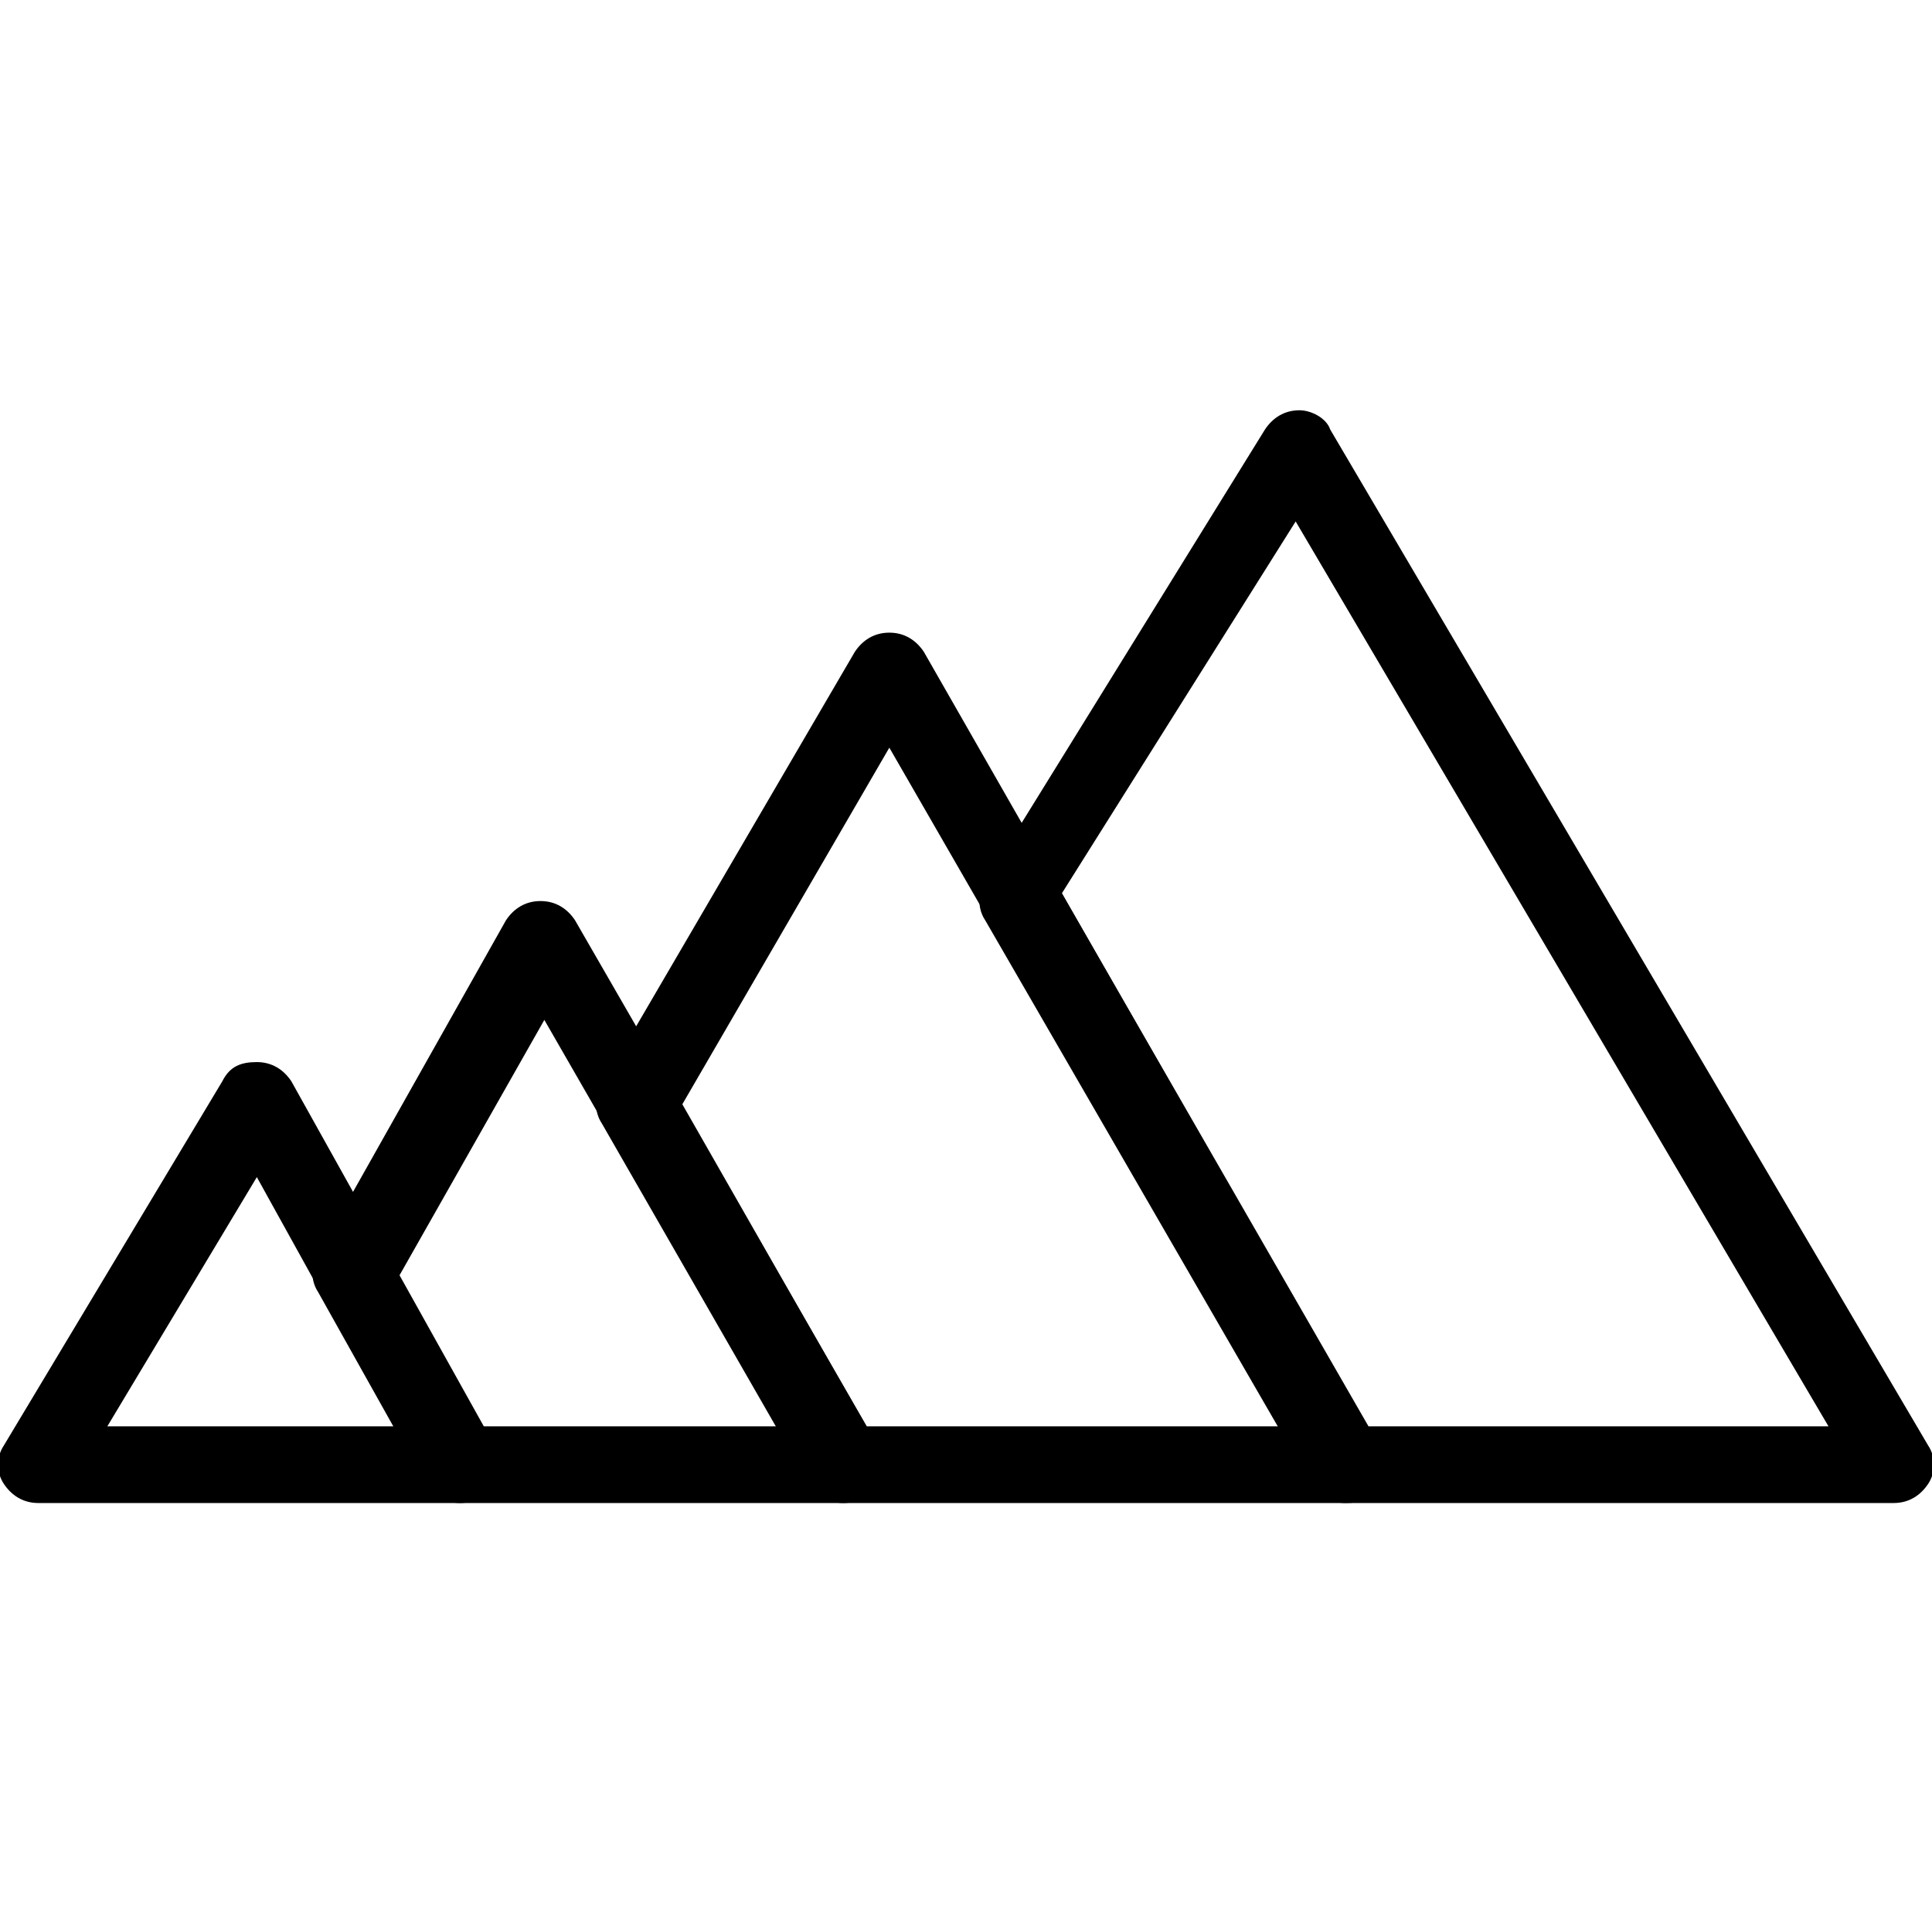
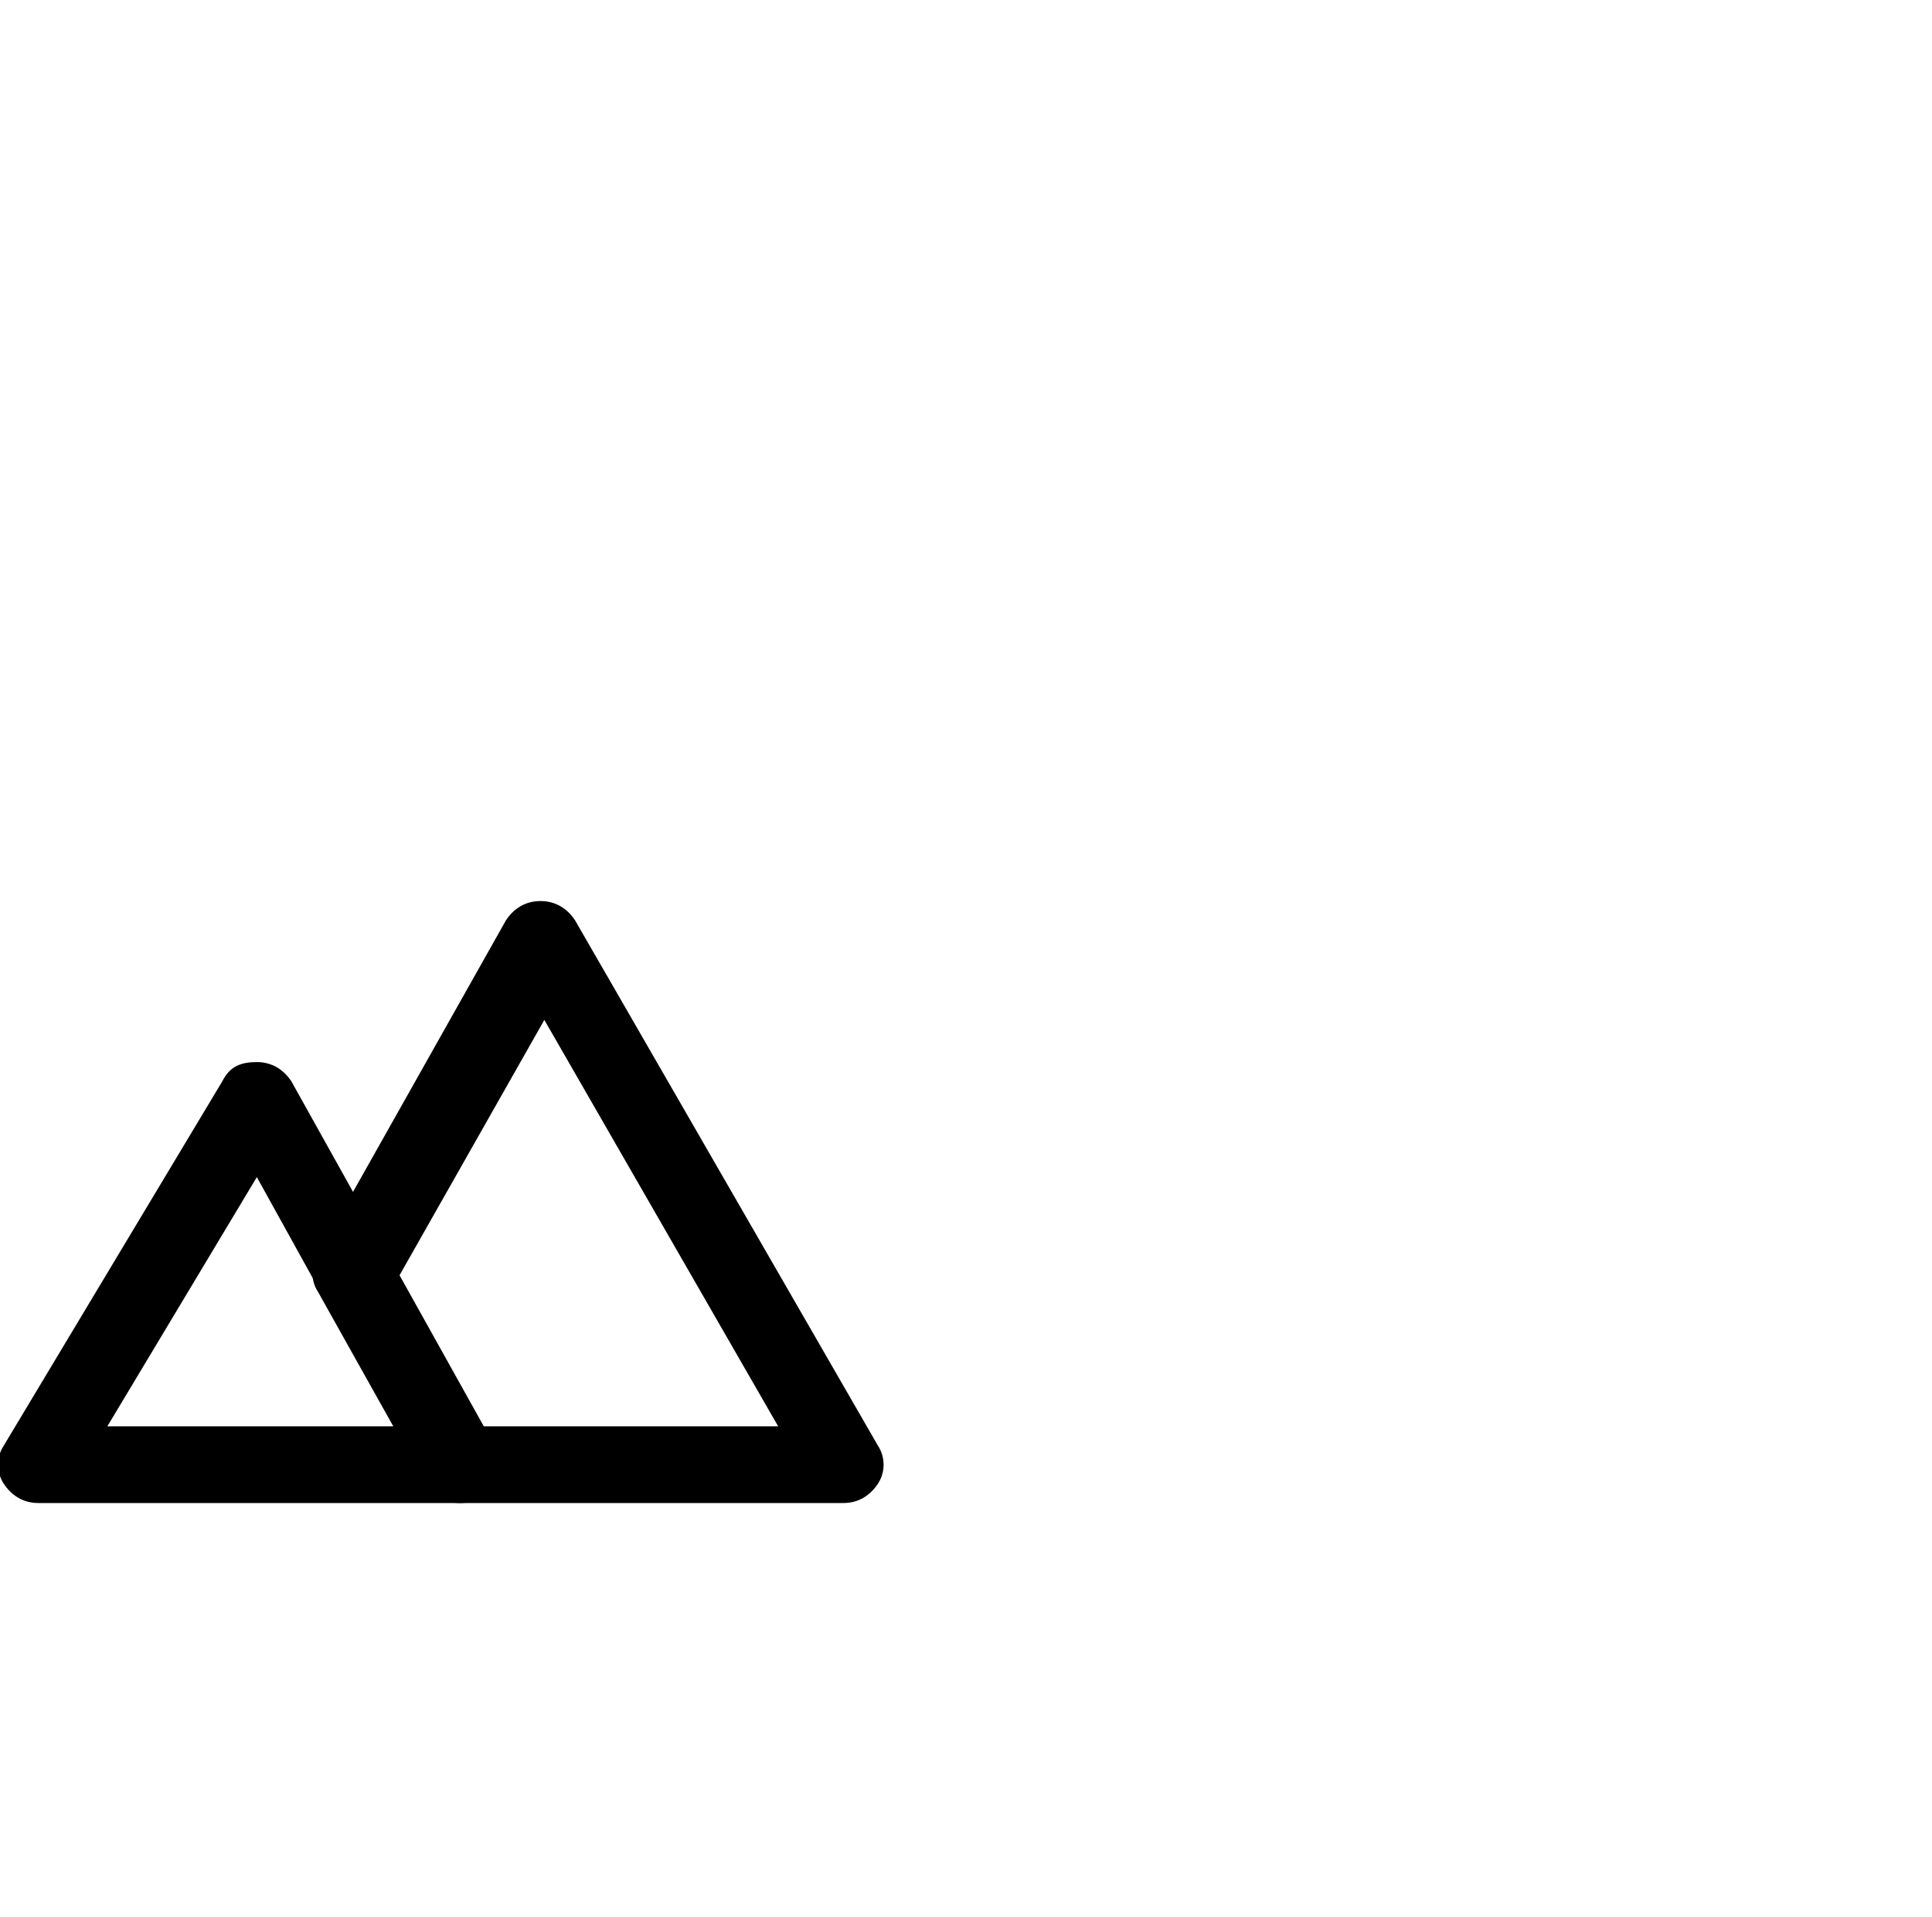
<svg xmlns="http://www.w3.org/2000/svg" version="1.1" id="Calque_1" x="0px" y="0px" viewBox="0 0 50.4 50" style="enable-background:new 0 0 50.4 50;" xml:space="preserve">
  <g>
    <g>
      <path d="M12,39.2H1c-0.4,0-0.7-0.2-0.9-0.5s-0.2-0.7,0-1l5.7-9.5c0.2-0.4,0.5-0.5,0.9-0.5s0.7,0.2,0.9,0.5l5.3,9.5    c0.2,0.3,0.2,0.7,0,1S12.4,39.2,12,39.2z M2.8,37.2h7.5l-3.6-6.5L2.8,37.2z" />
    </g>
    <g>
      <path d="M22,39.2H12c-0.4,0-0.7-0.2-0.9-0.5l-2.8-5c-0.2-0.3-0.2-0.7,0-1l4.9-8.7c0.2-0.3,0.5-0.5,0.9-0.5l0,0    c0.4,0,0.7,0.2,0.9,0.5l7.9,13.7c0.2,0.3,0.2,0.7,0,1S22.4,39.2,22,39.2z M12.6,37.2h7.7l-6.1-10.6l-3.8,6.7L12.6,37.2z" />
    </g>
    <g>
-       <path d="M35.1,39.2H22c-0.4,0-0.7-0.2-0.9-0.5l-5.4-9.4c-0.2-0.3-0.2-0.7,0-1L22.3,17c0.2-0.3,0.5-0.5,0.9-0.5l0,0    c0.4,0,0.7,0.2,0.9,0.5L36,37.8c0.2,0.3,0.2,0.7,0,1S35.5,39.2,35.1,39.2z M22.6,37.2h10.8L23.2,19.5l-5.4,9.3L22.6,37.2z" />
-     </g>
+       </g>
    <g>
-       <path d="M49.4,39.2H35.1c-0.4,0-0.7-0.2-0.9-0.5L25.7,24c-0.2-0.3-0.2-0.7,0-1L33,11.2c0.2-0.3,0.5-0.5,0.9-0.5    c0.3,0,0.7,0.2,0.8,0.5l15.6,26.5c0.2,0.3,0.2,0.7,0,1S49.8,39.2,49.4,39.2z M35.7,37.2h12L33.8,13.6l-6.1,9.7L35.7,37.2z" />
-     </g>
+       </g>
  </g>
</svg>